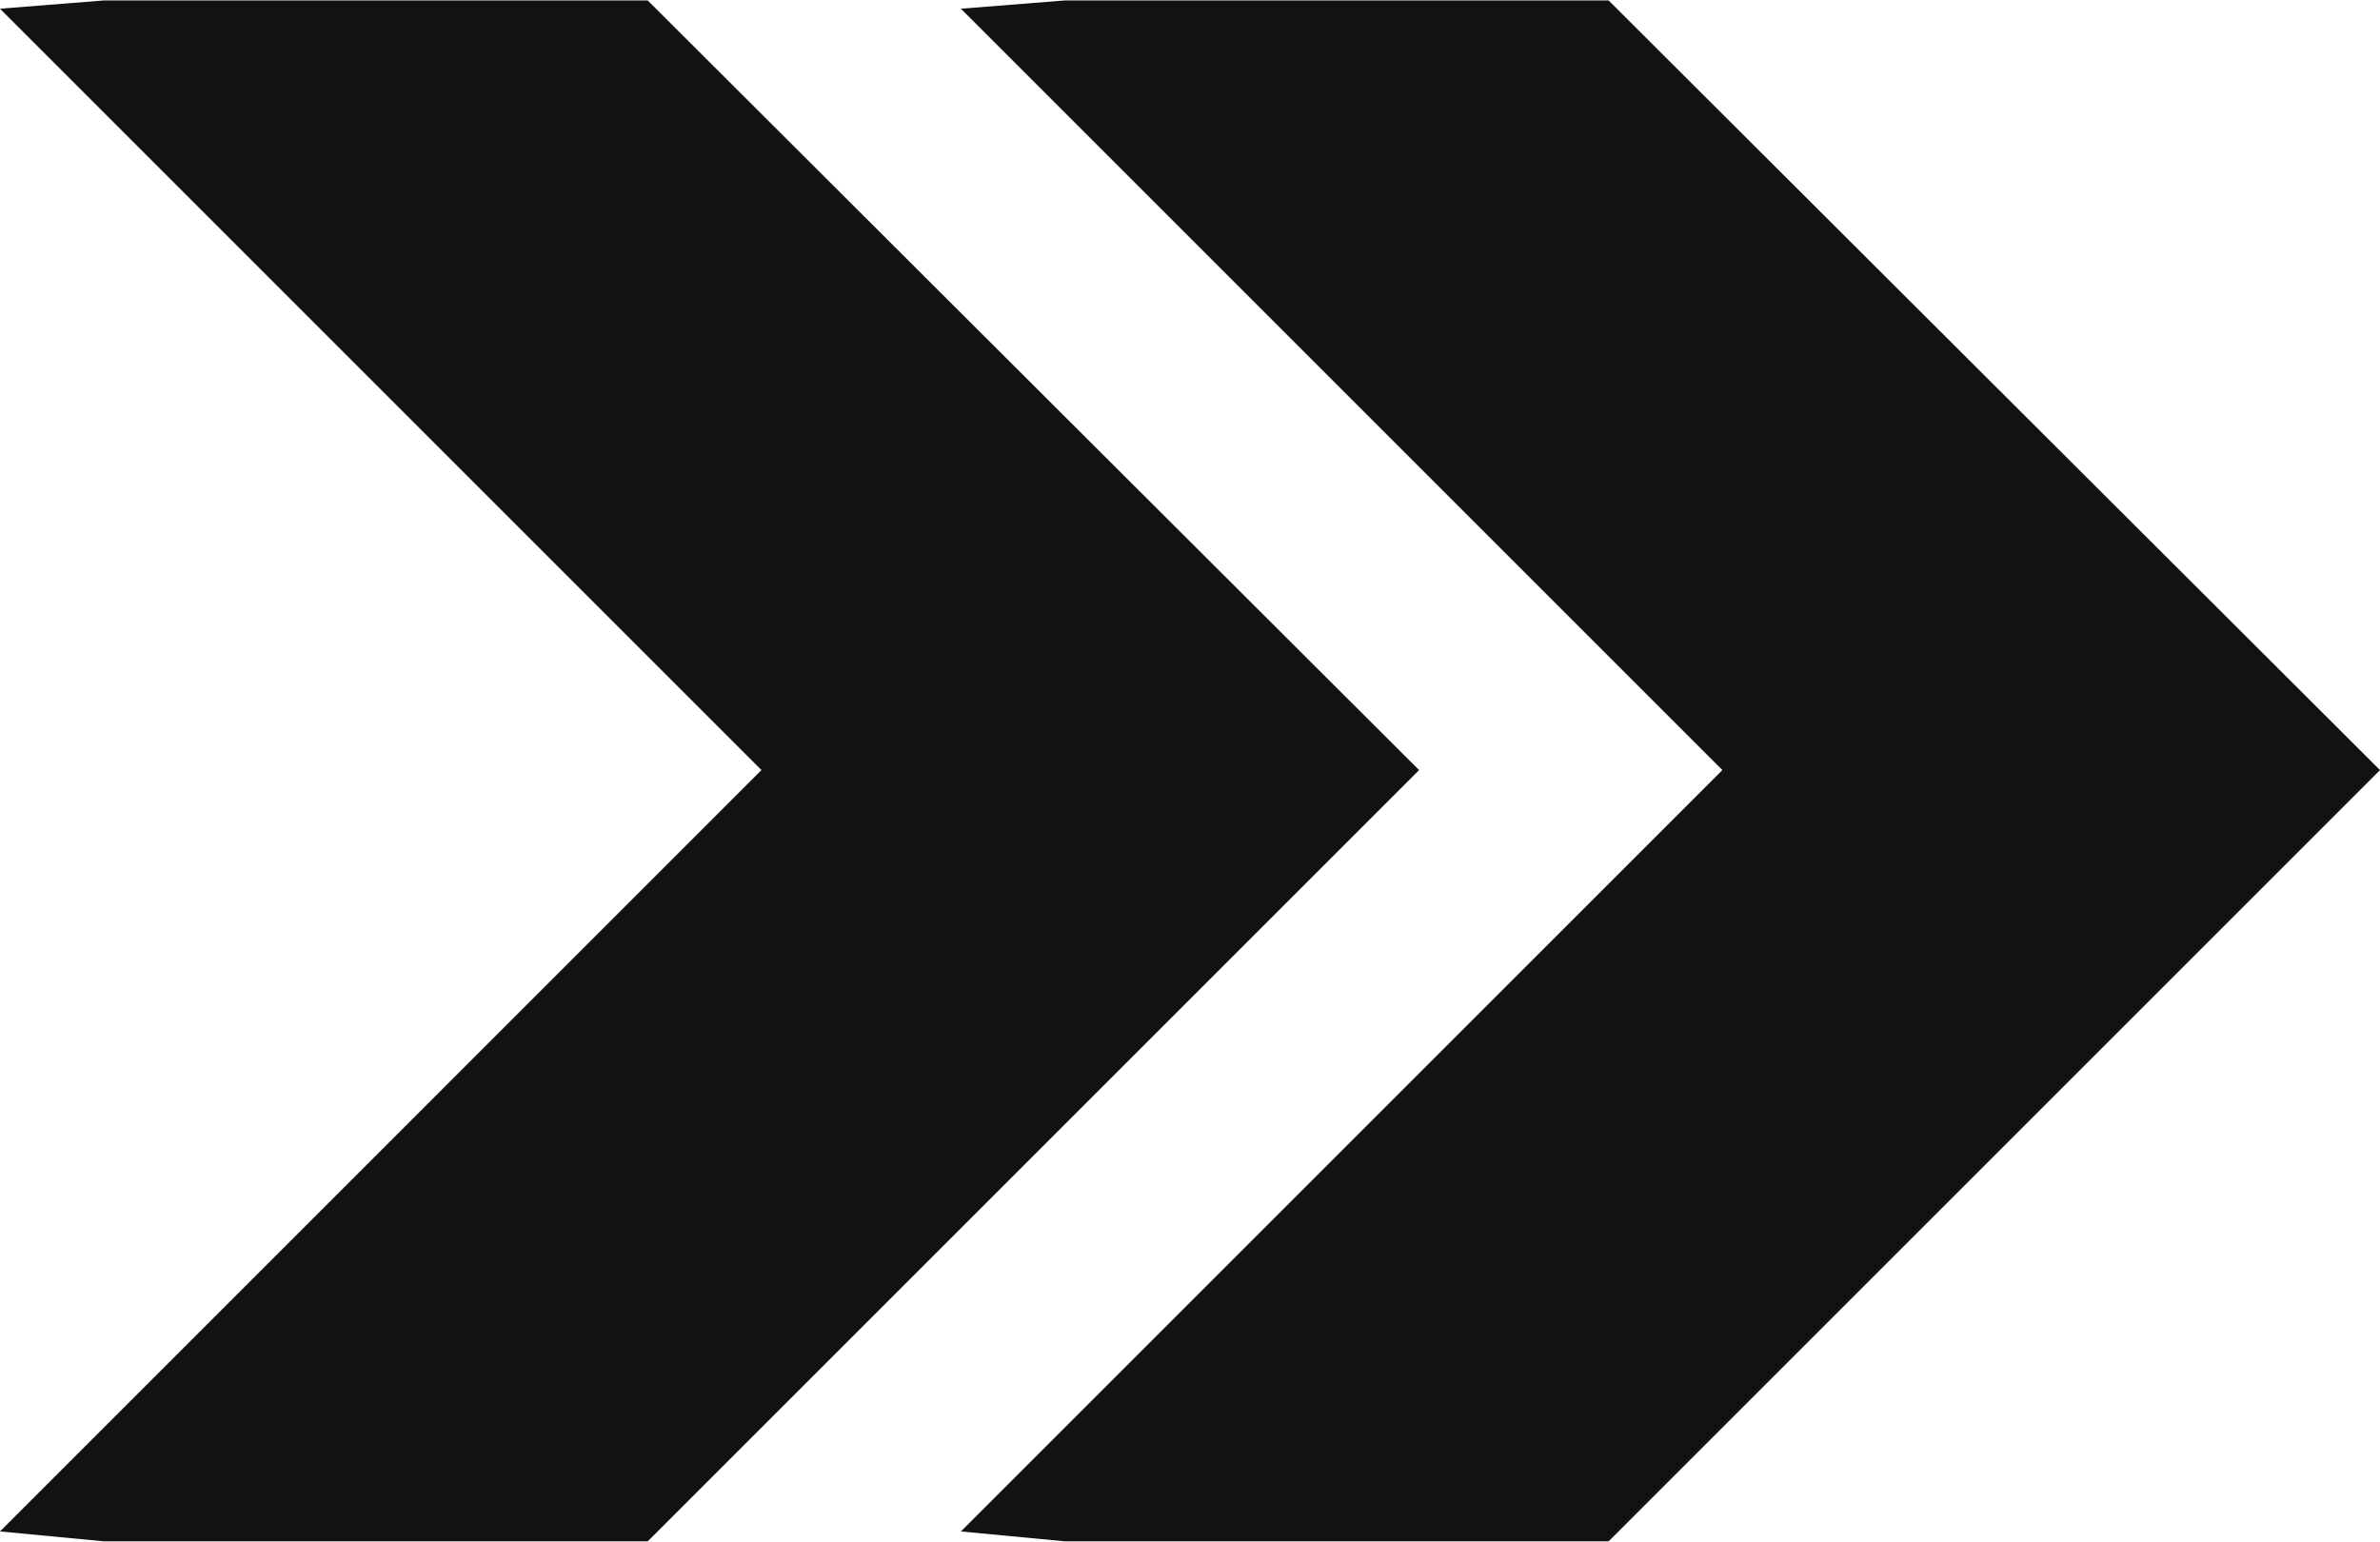
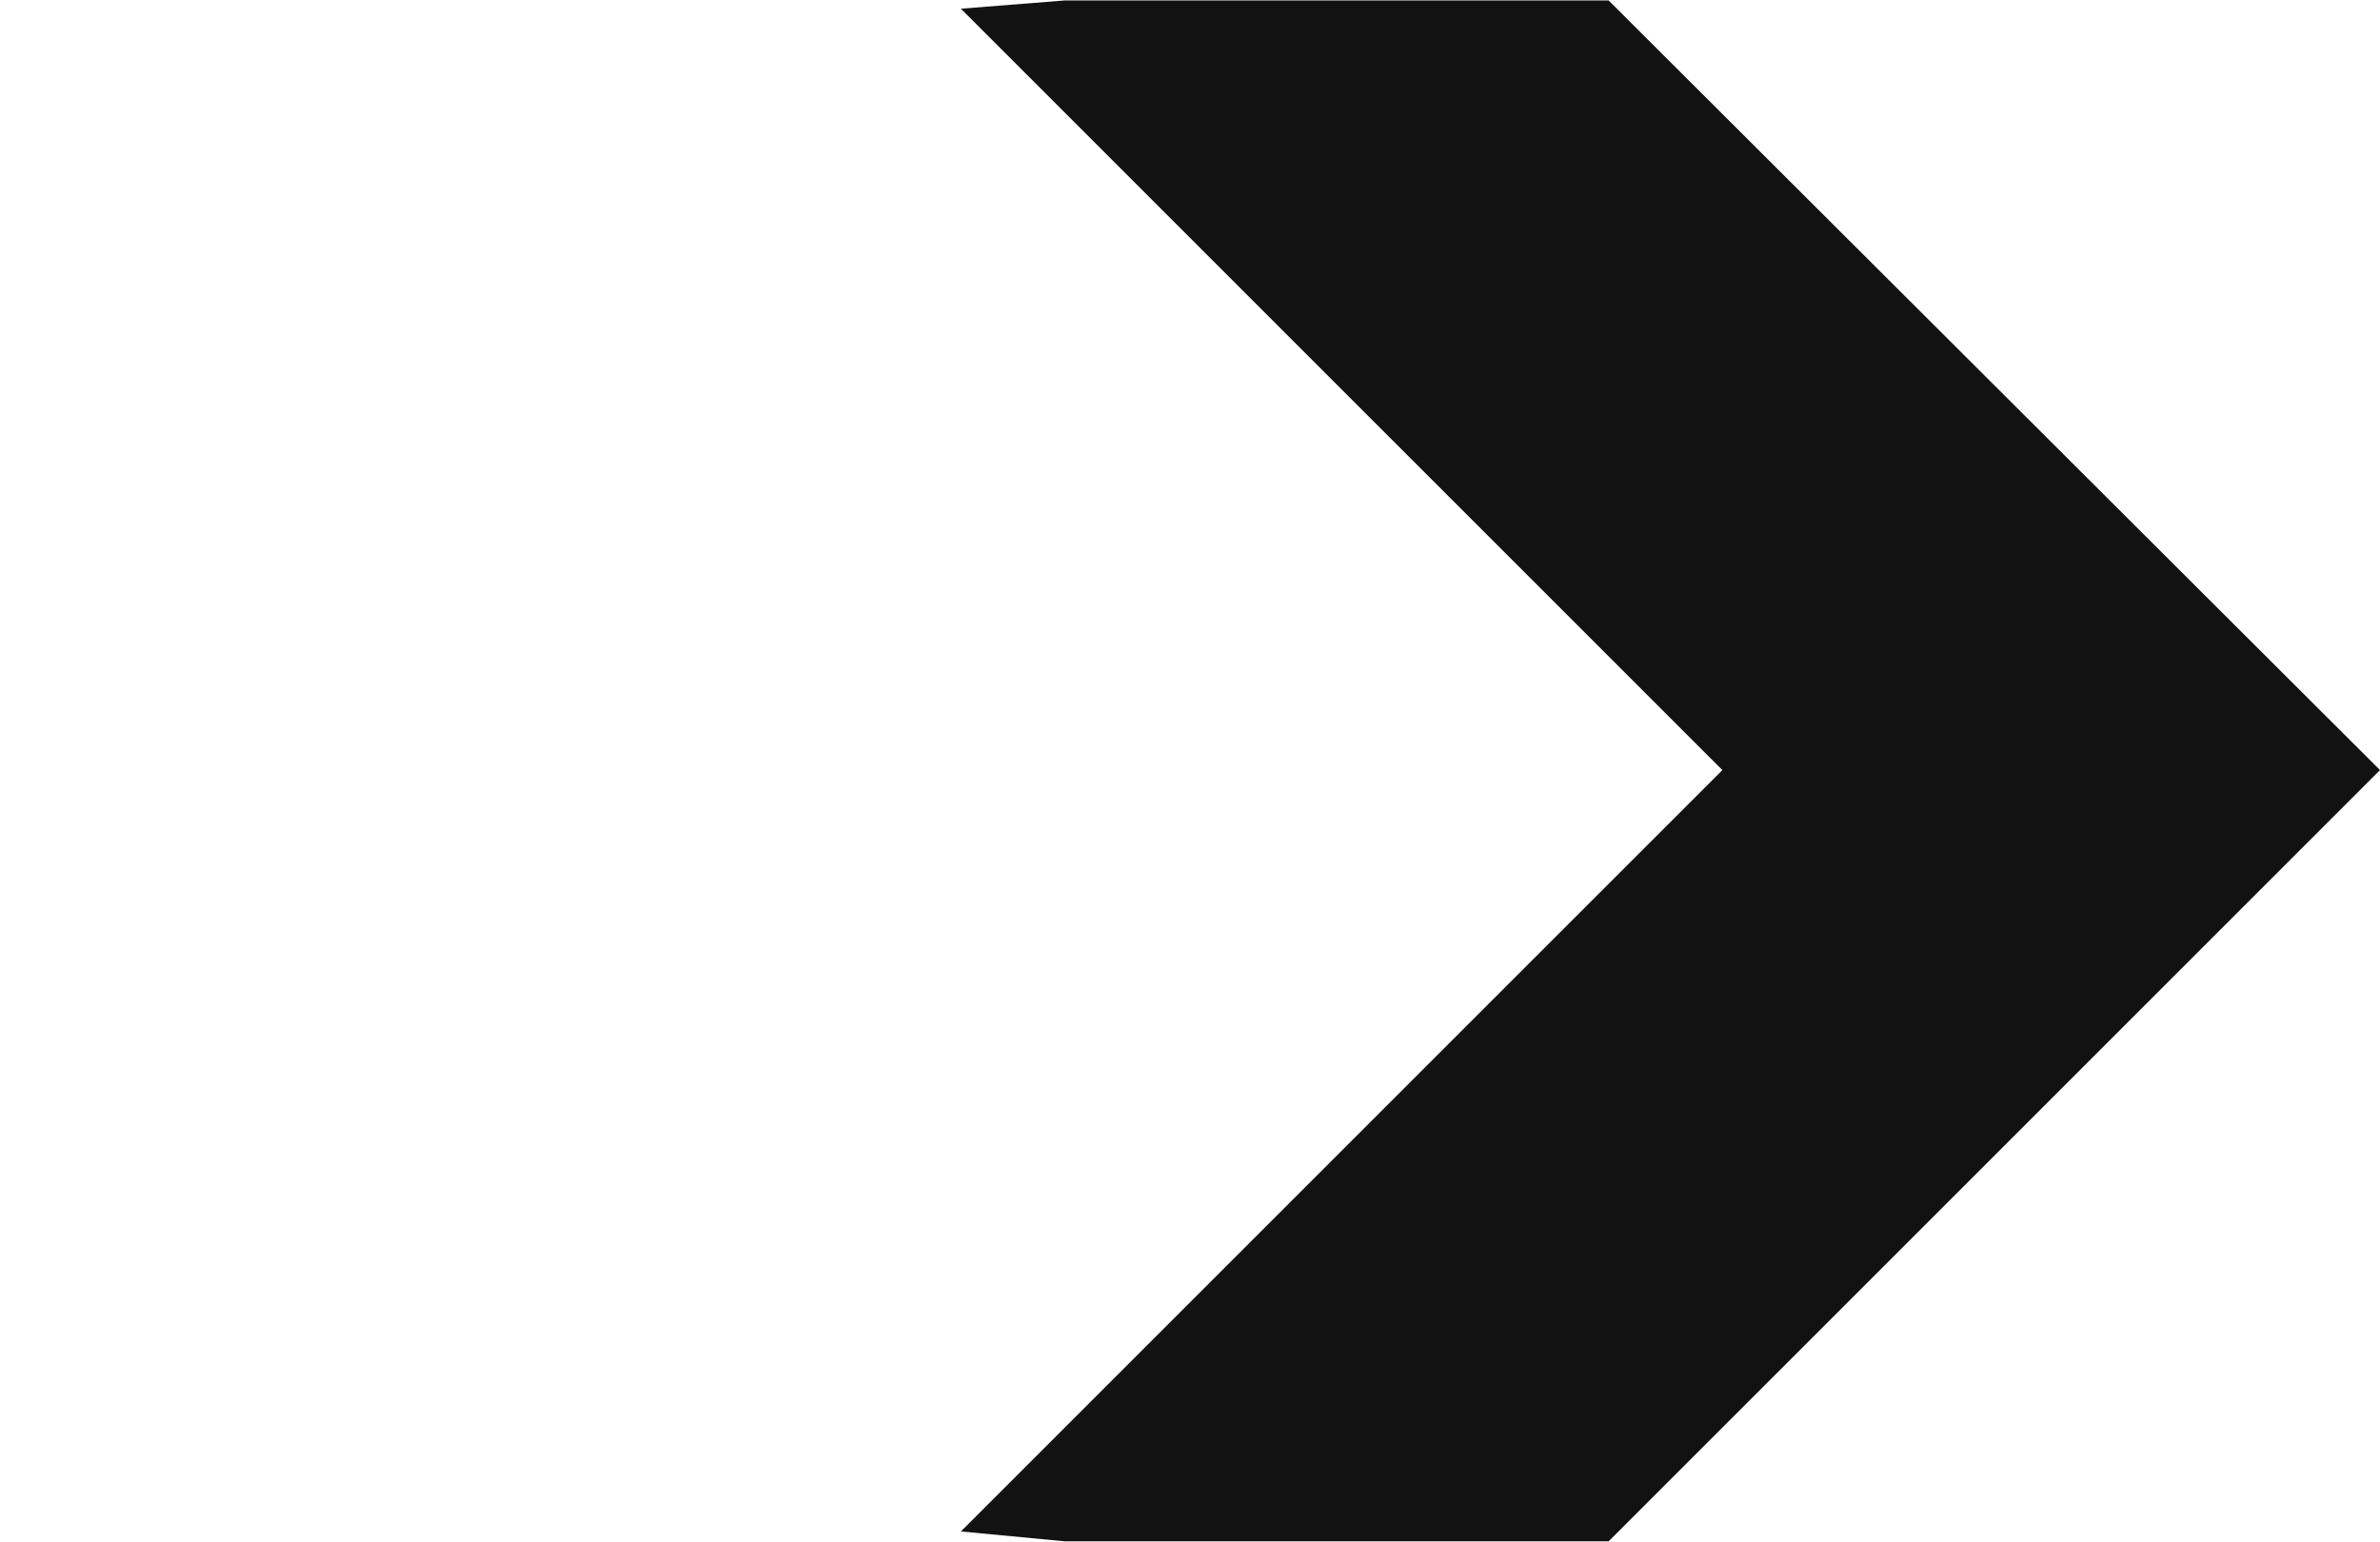
<svg xmlns="http://www.w3.org/2000/svg" version="1.1" width="325.66" height="211">
  <svg zoomAndPan="magnify" preserveAspectRatio="xMidYMid meet" version="1.0" viewBox="24.67 82 325.66 211">
    <defs>
      <clipPath id="SvgjsClipPath1007">
-         <path d="M 24.668 82 L 219 82 L 219 293 L 24.668 293 Z M 24.668 82 " clip-rule="nonzero" />
-       </clipPath>
+         </clipPath>
      <clipPath id="SvgjsClipPath1006">
        <path d="M 156 82 L 350.168 82 L 350.168 293 L 156 293 Z M 156 82 " clip-rule="nonzero" />
      </clipPath>
    </defs>
    <g clip-path="url(#d5bc020933)">
-       <path fill="#121212" d="M 113.301 82.062 L 38.875 82.062 L 24.668 83.191 L 128.859 187.387 L 24.668 291.582 L 38.875 292.934 L 113.301 292.934 L 218.848 187.387 Z M 113.301 82.062 " fill-opacity="1" fill-rule="nonzero" />
-     </g>
+       </g>
    <g clip-path="url(#5561c158a1)">
      <path fill="#121212" d="M 244.781 82.062 L 170.359 82.062 L 156.148 83.191 L 260.344 187.387 L 156.148 291.582 L 170.359 292.934 L 244.781 292.934 L 350.332 187.387 Z M 244.781 82.062 " fill-opacity="1" fill-rule="nonzero" />
    </g>
  </svg>
  <style>@media (prefers-color-scheme: light) { :root { filter: none; } }
@media (prefers-color-scheme: dark) { :root { filter: invert(100%); } }
</style>
</svg>